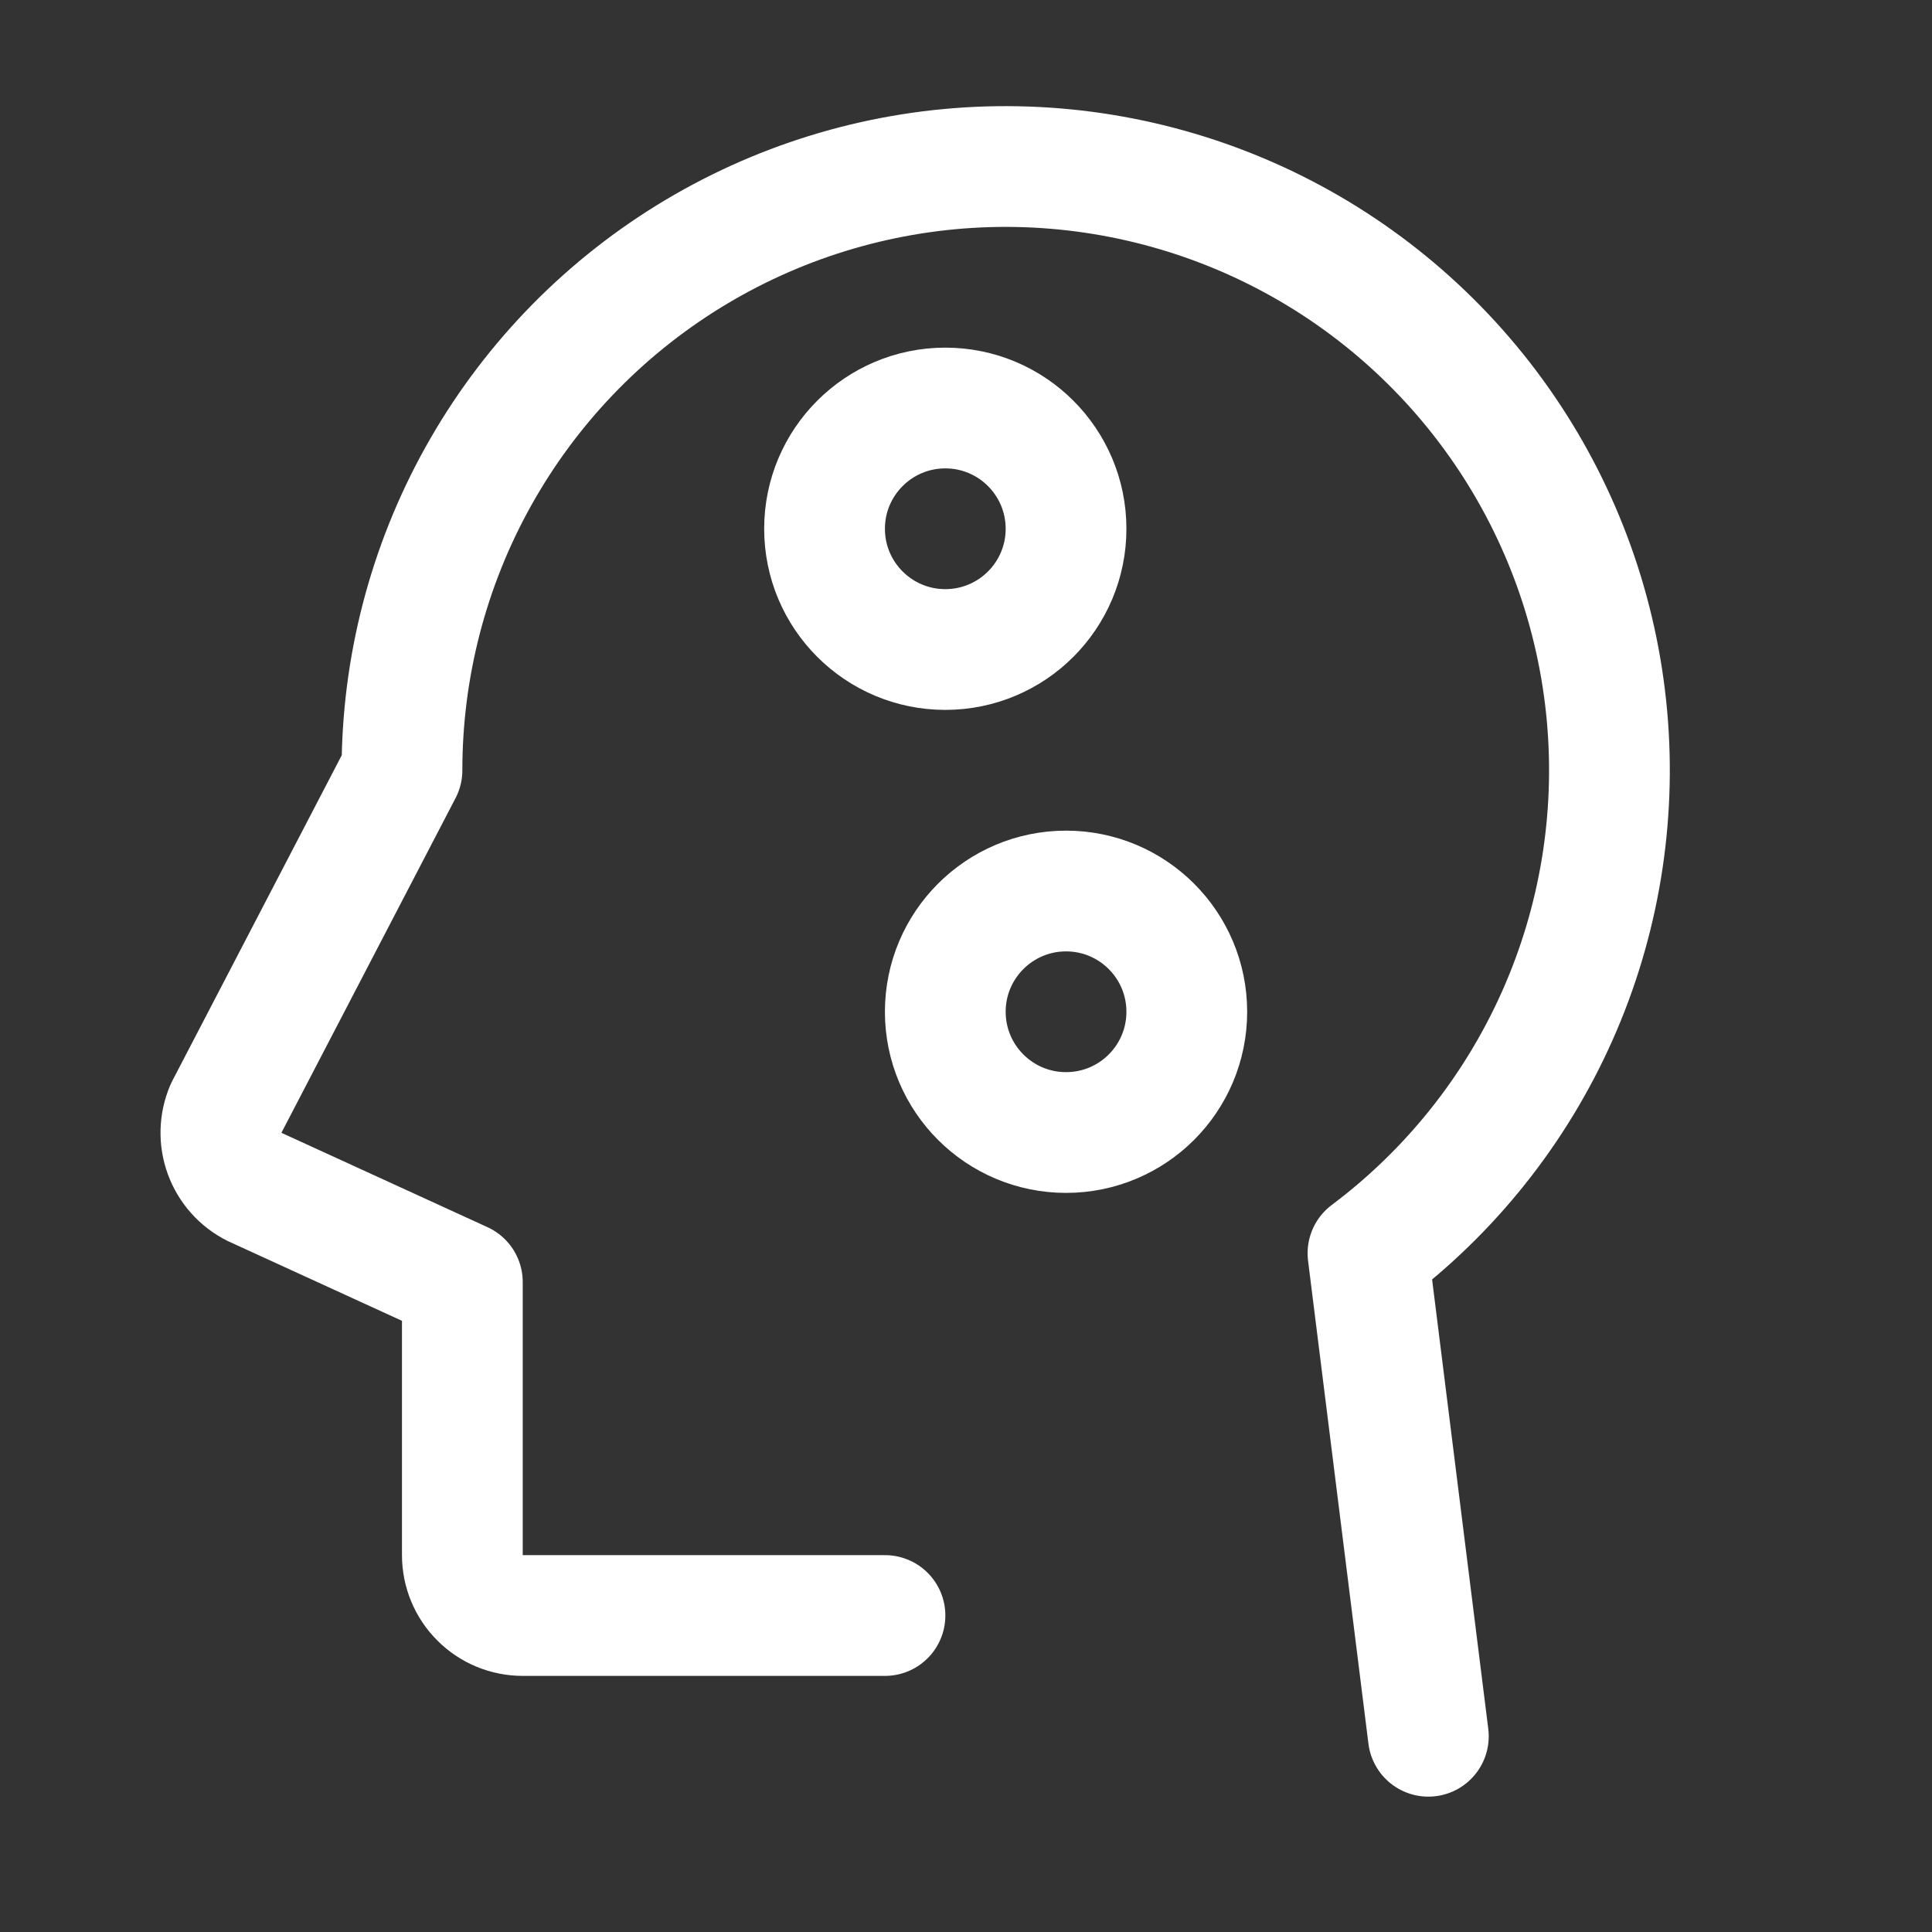
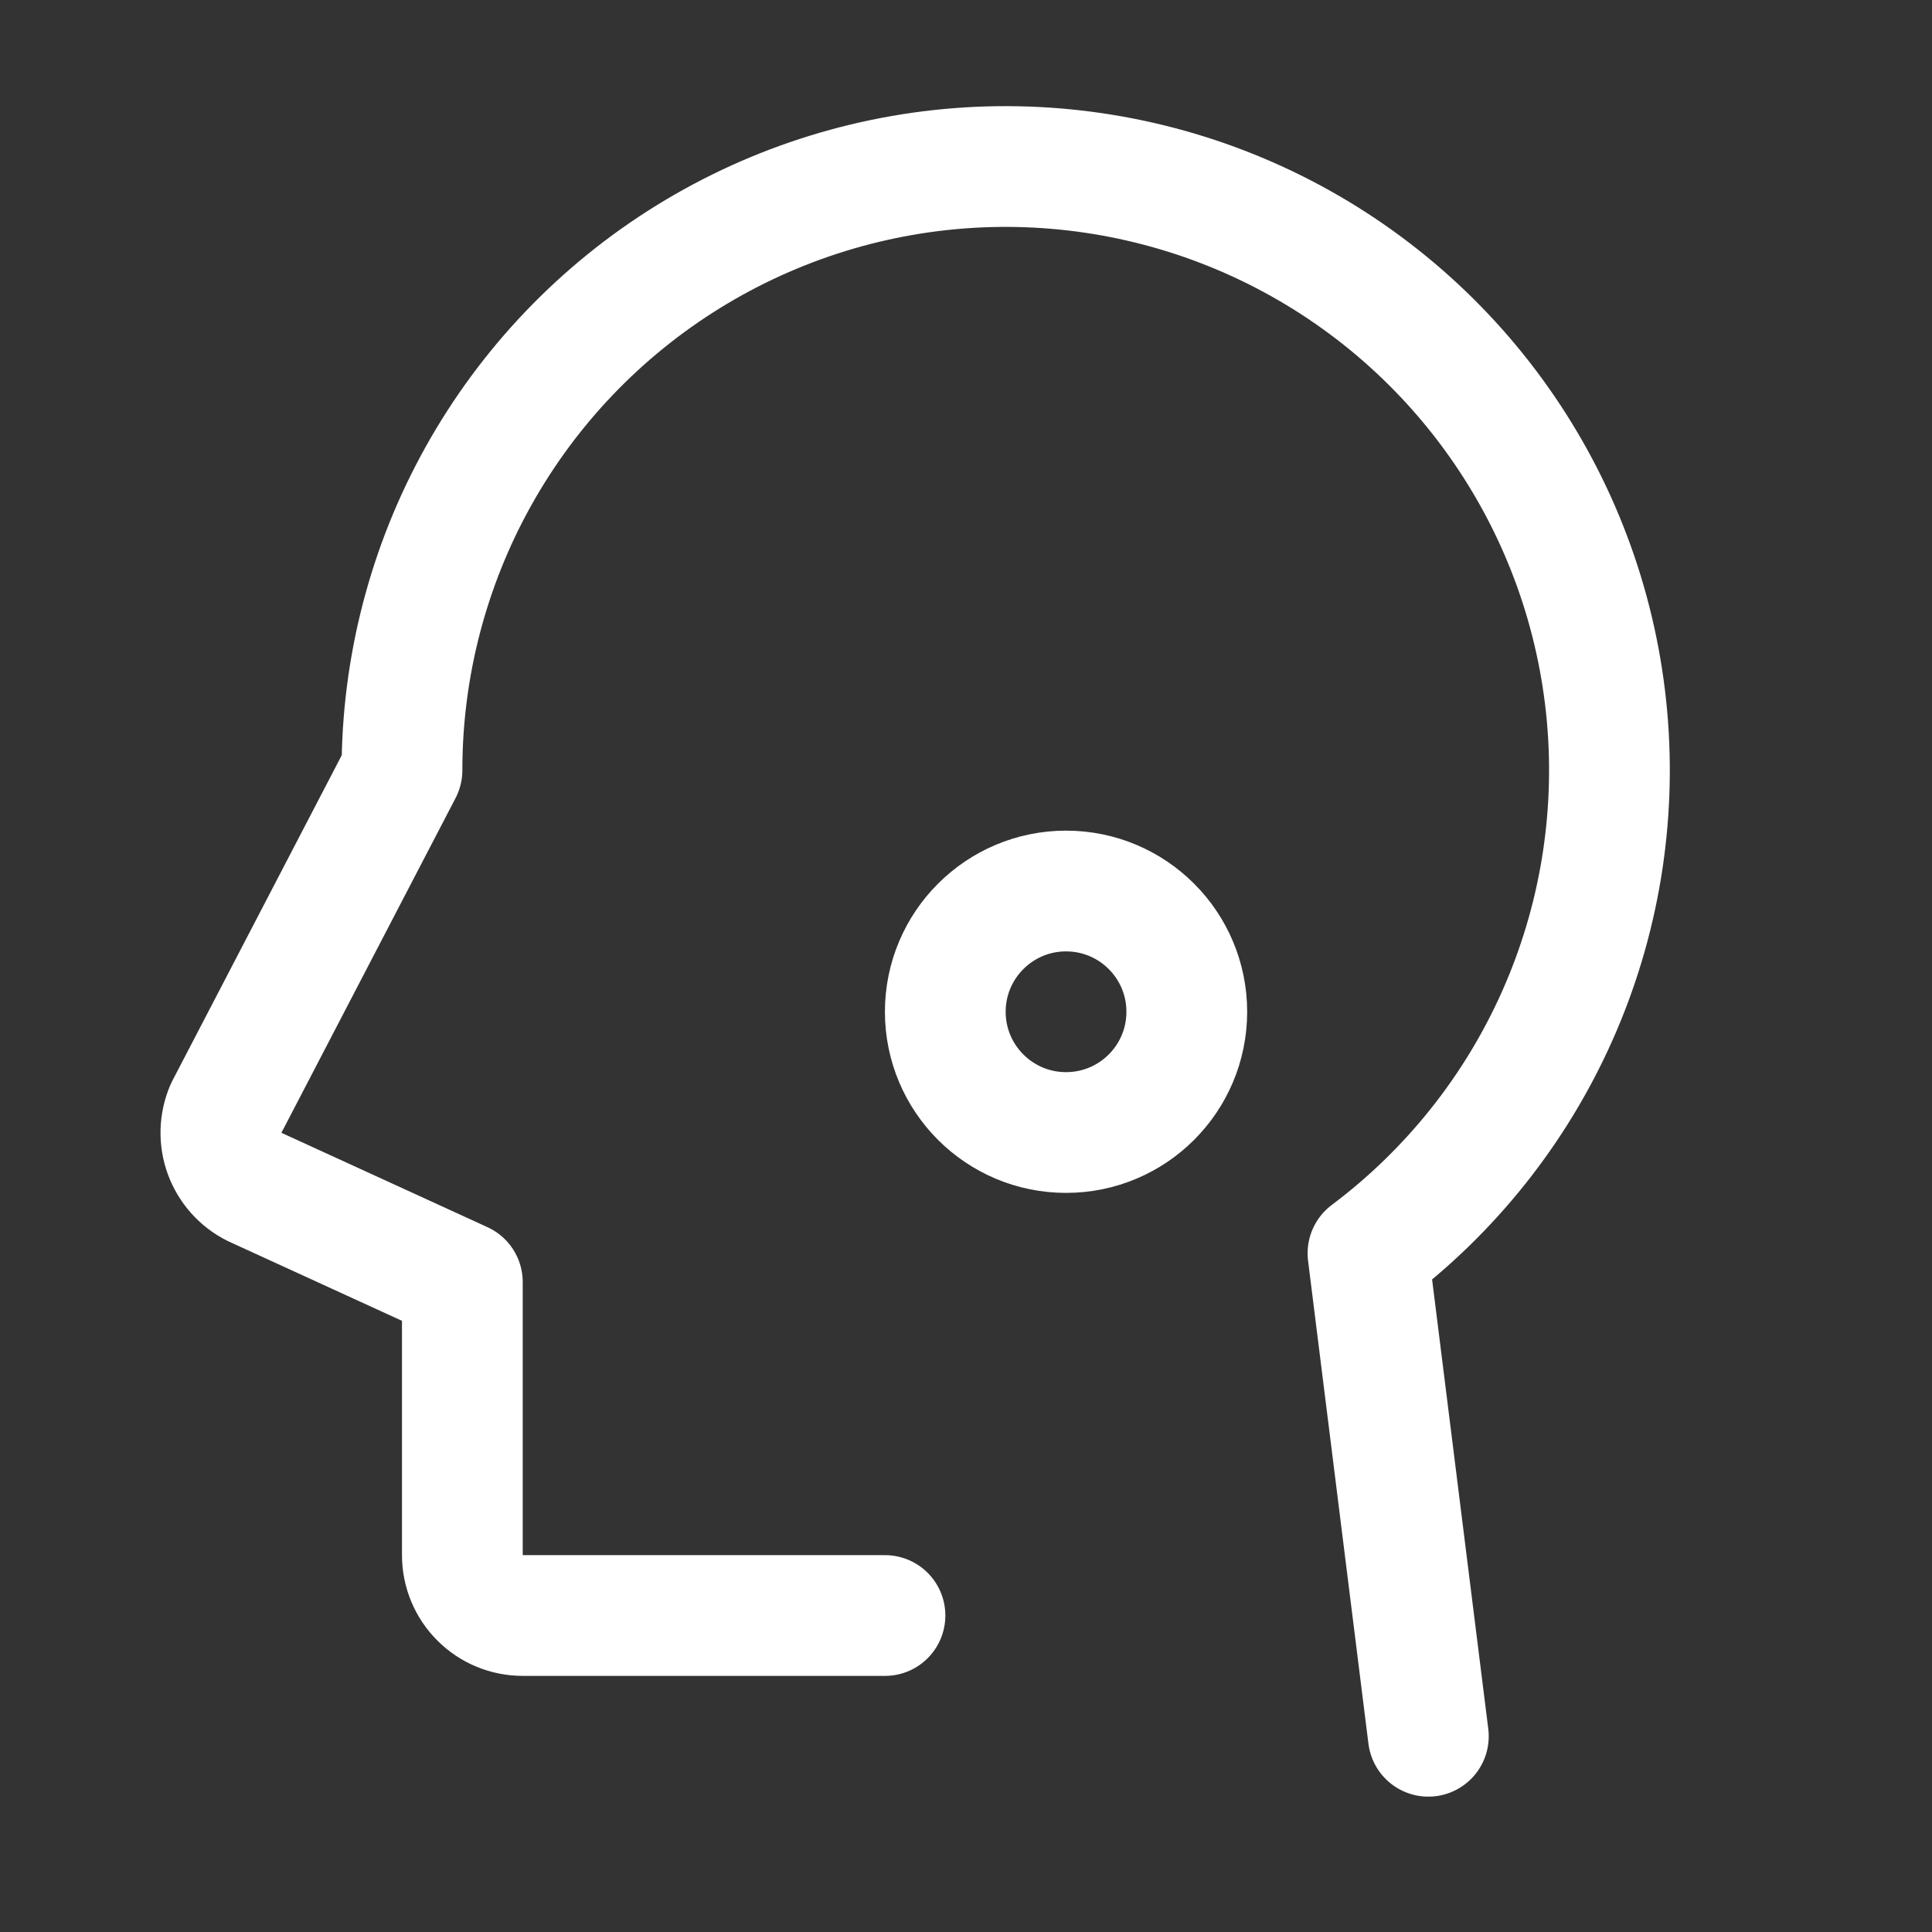
<svg xmlns="http://www.w3.org/2000/svg" width="32" height="32" viewBox="0 0 32 32" fill="none">
  <rect x="0" y="0" width="32" height="32" fill="#333333" stroke="none" />
  <g clip-path="url(#clip0_2425_1949)">
-     <path d="M15.657 10.758C16.762 10.758 17.657 9.863 17.657 8.758C17.657 7.654 16.762 6.758 15.657 6.758C14.553 6.758 13.657 7.654 13.657 8.758C13.657 9.863 14.553 10.758 15.657 10.758Z" stroke="white" stroke-width="2" stroke-linecap="round" stroke-linejoin="round" />
    <path d="M17.657 18.758C18.762 18.758 19.657 17.863 19.657 16.758C19.657 15.654 18.762 14.758 17.657 14.758C16.553 14.758 15.657 15.654 15.657 16.758C15.657 17.863 16.553 18.758 17.657 18.758Z" stroke="white" stroke-width="2" stroke-linecap="round" stroke-linejoin="round" />
    <path d="M14.658 26.758H8.658C8.392 26.758 8.138 26.653 7.951 26.465C7.763 26.278 7.658 26.023 7.658 25.758V21.235L4.21 19.656C3.982 19.542 3.807 19.345 3.719 19.105C3.632 18.866 3.639 18.603 3.739 18.368L6.658 12.758C6.658 11.054 7.093 9.377 7.923 7.889C8.753 6.4 9.95 5.148 11.4 4.252C12.85 3.356 14.505 2.845 16.208 2.768C17.911 2.692 19.605 3.052 21.13 3.814C22.654 4.576 23.959 5.716 24.919 7.124C25.88 8.532 26.464 10.163 26.617 11.86C26.77 13.558 26.487 15.267 25.794 16.824C25.101 18.381 24.021 19.736 22.658 20.758L23.658 28.758" stroke="white" stroke-width="2" stroke-linecap="round" stroke-linejoin="round" />
  </g>
  <defs>
    <clipPath id="clip0_2425_1949">
      <rect width="32" height="32" fill="white" />
    </clipPath>
  </defs>
</svg>